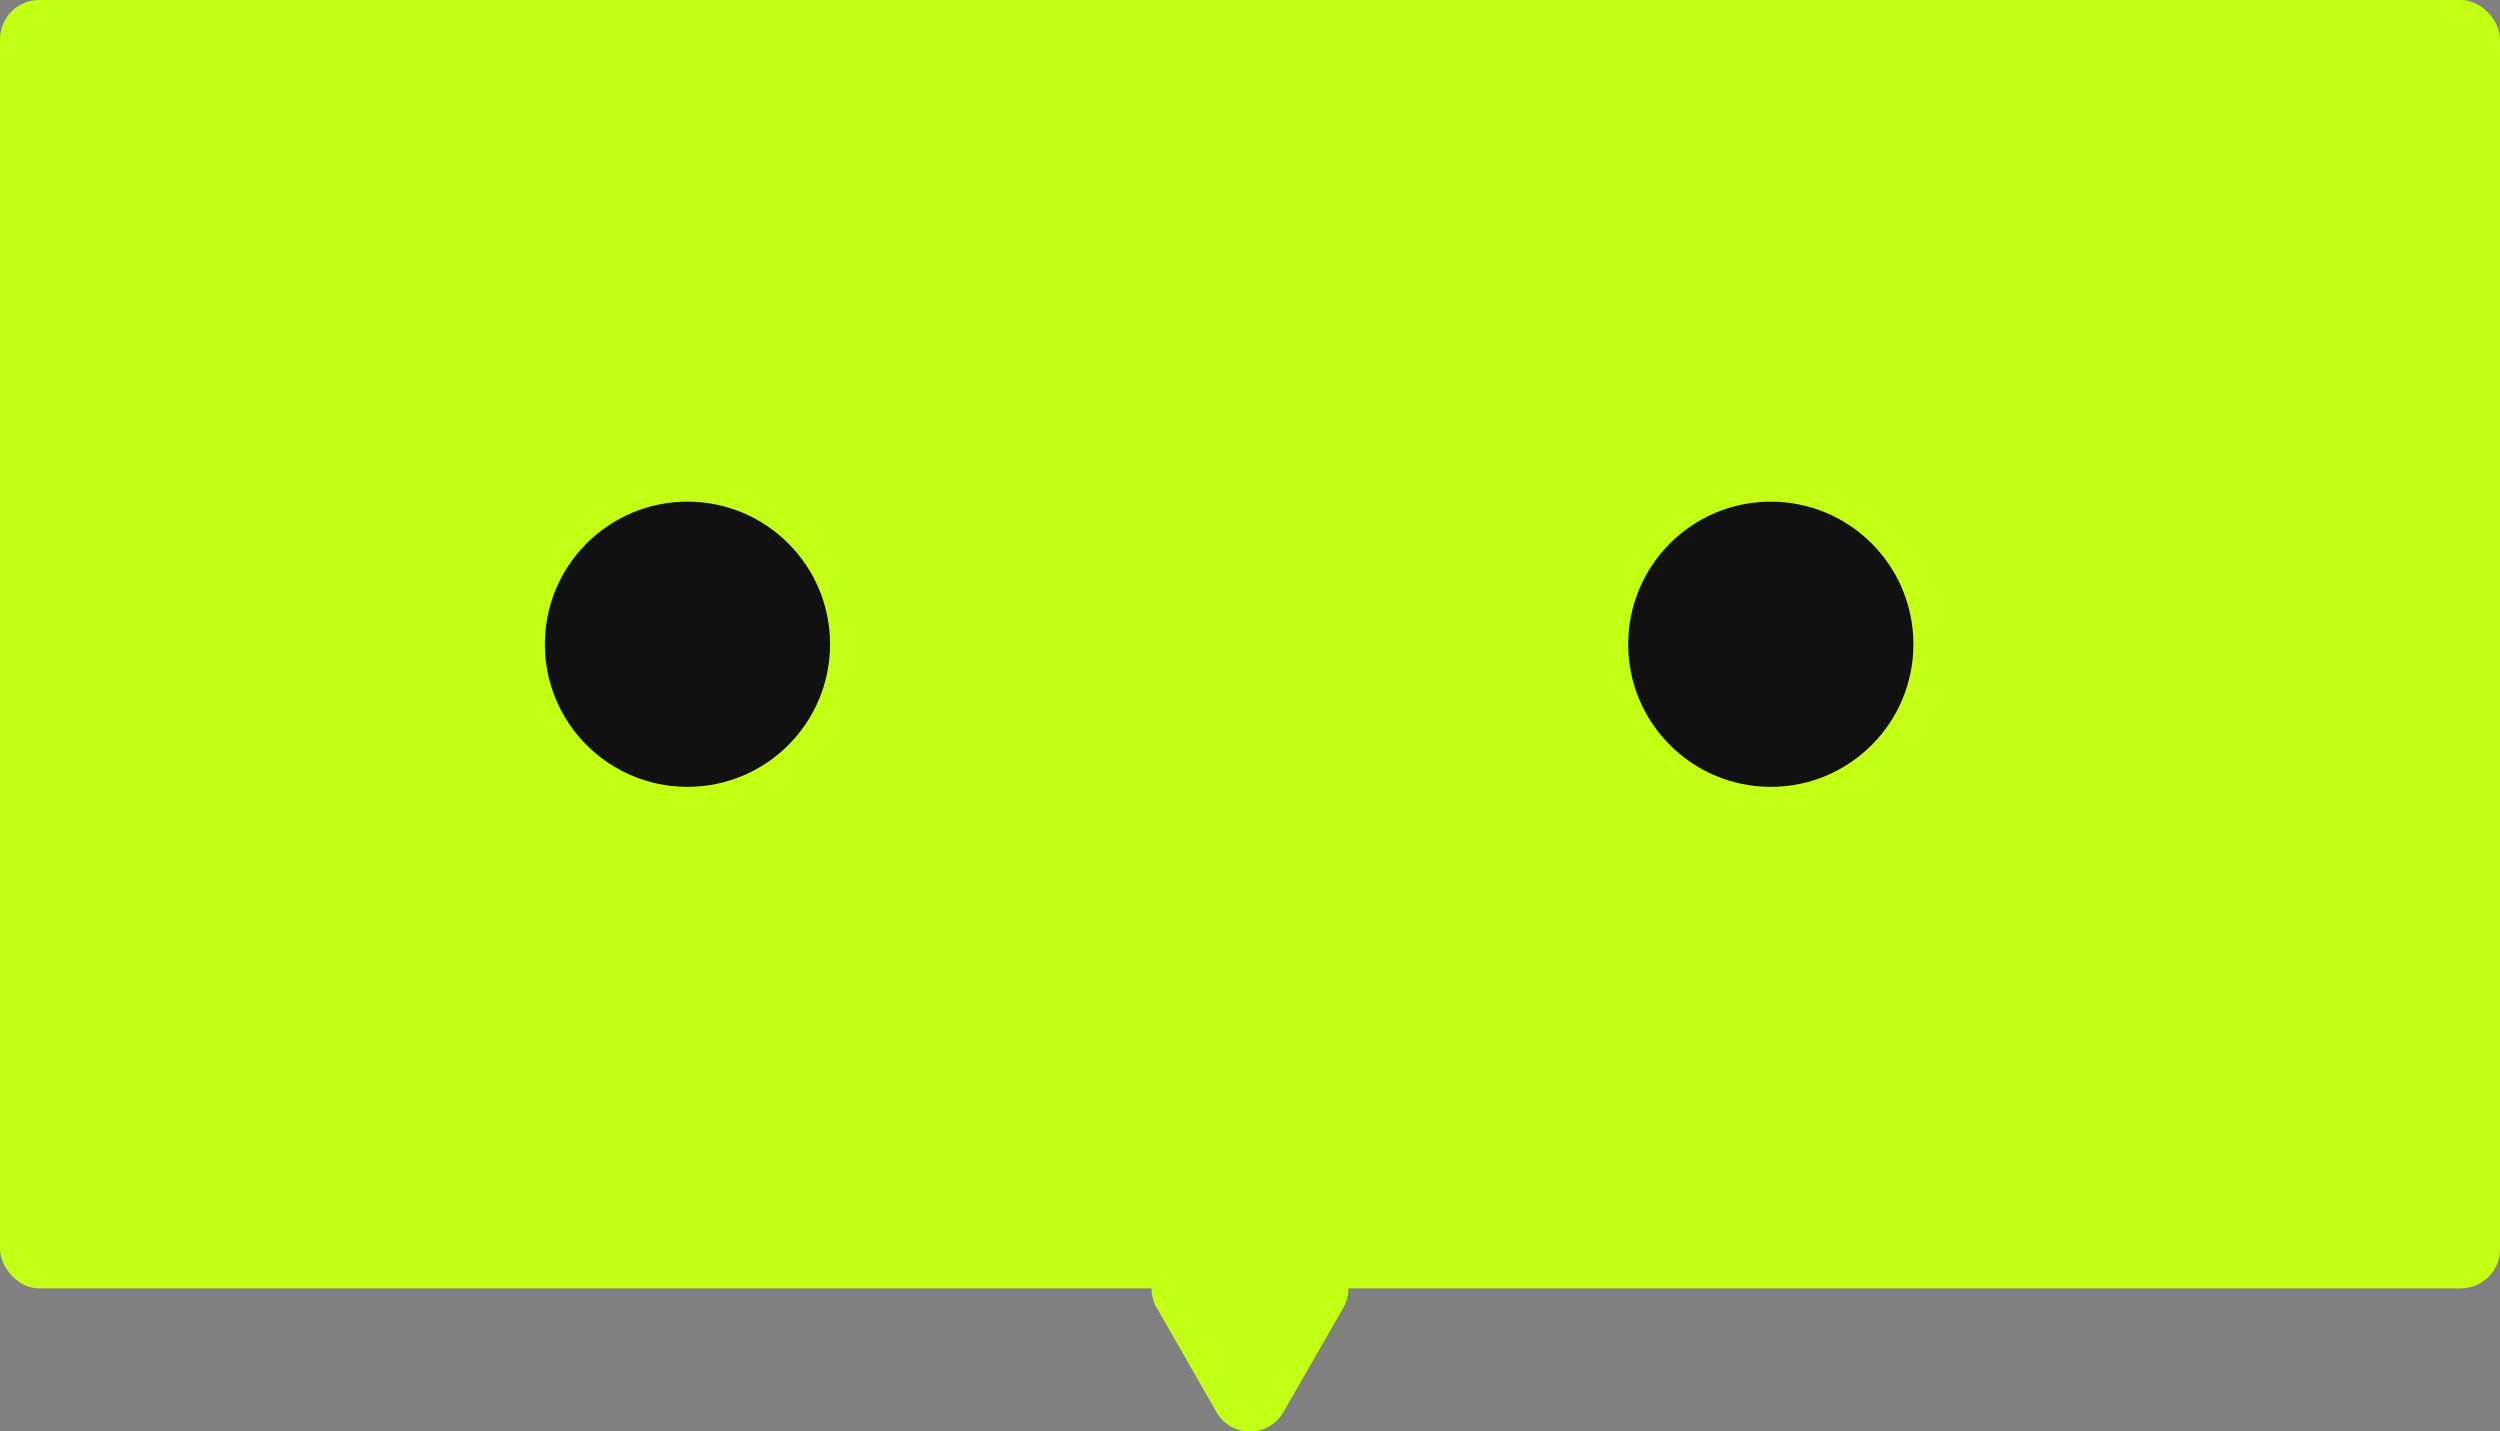
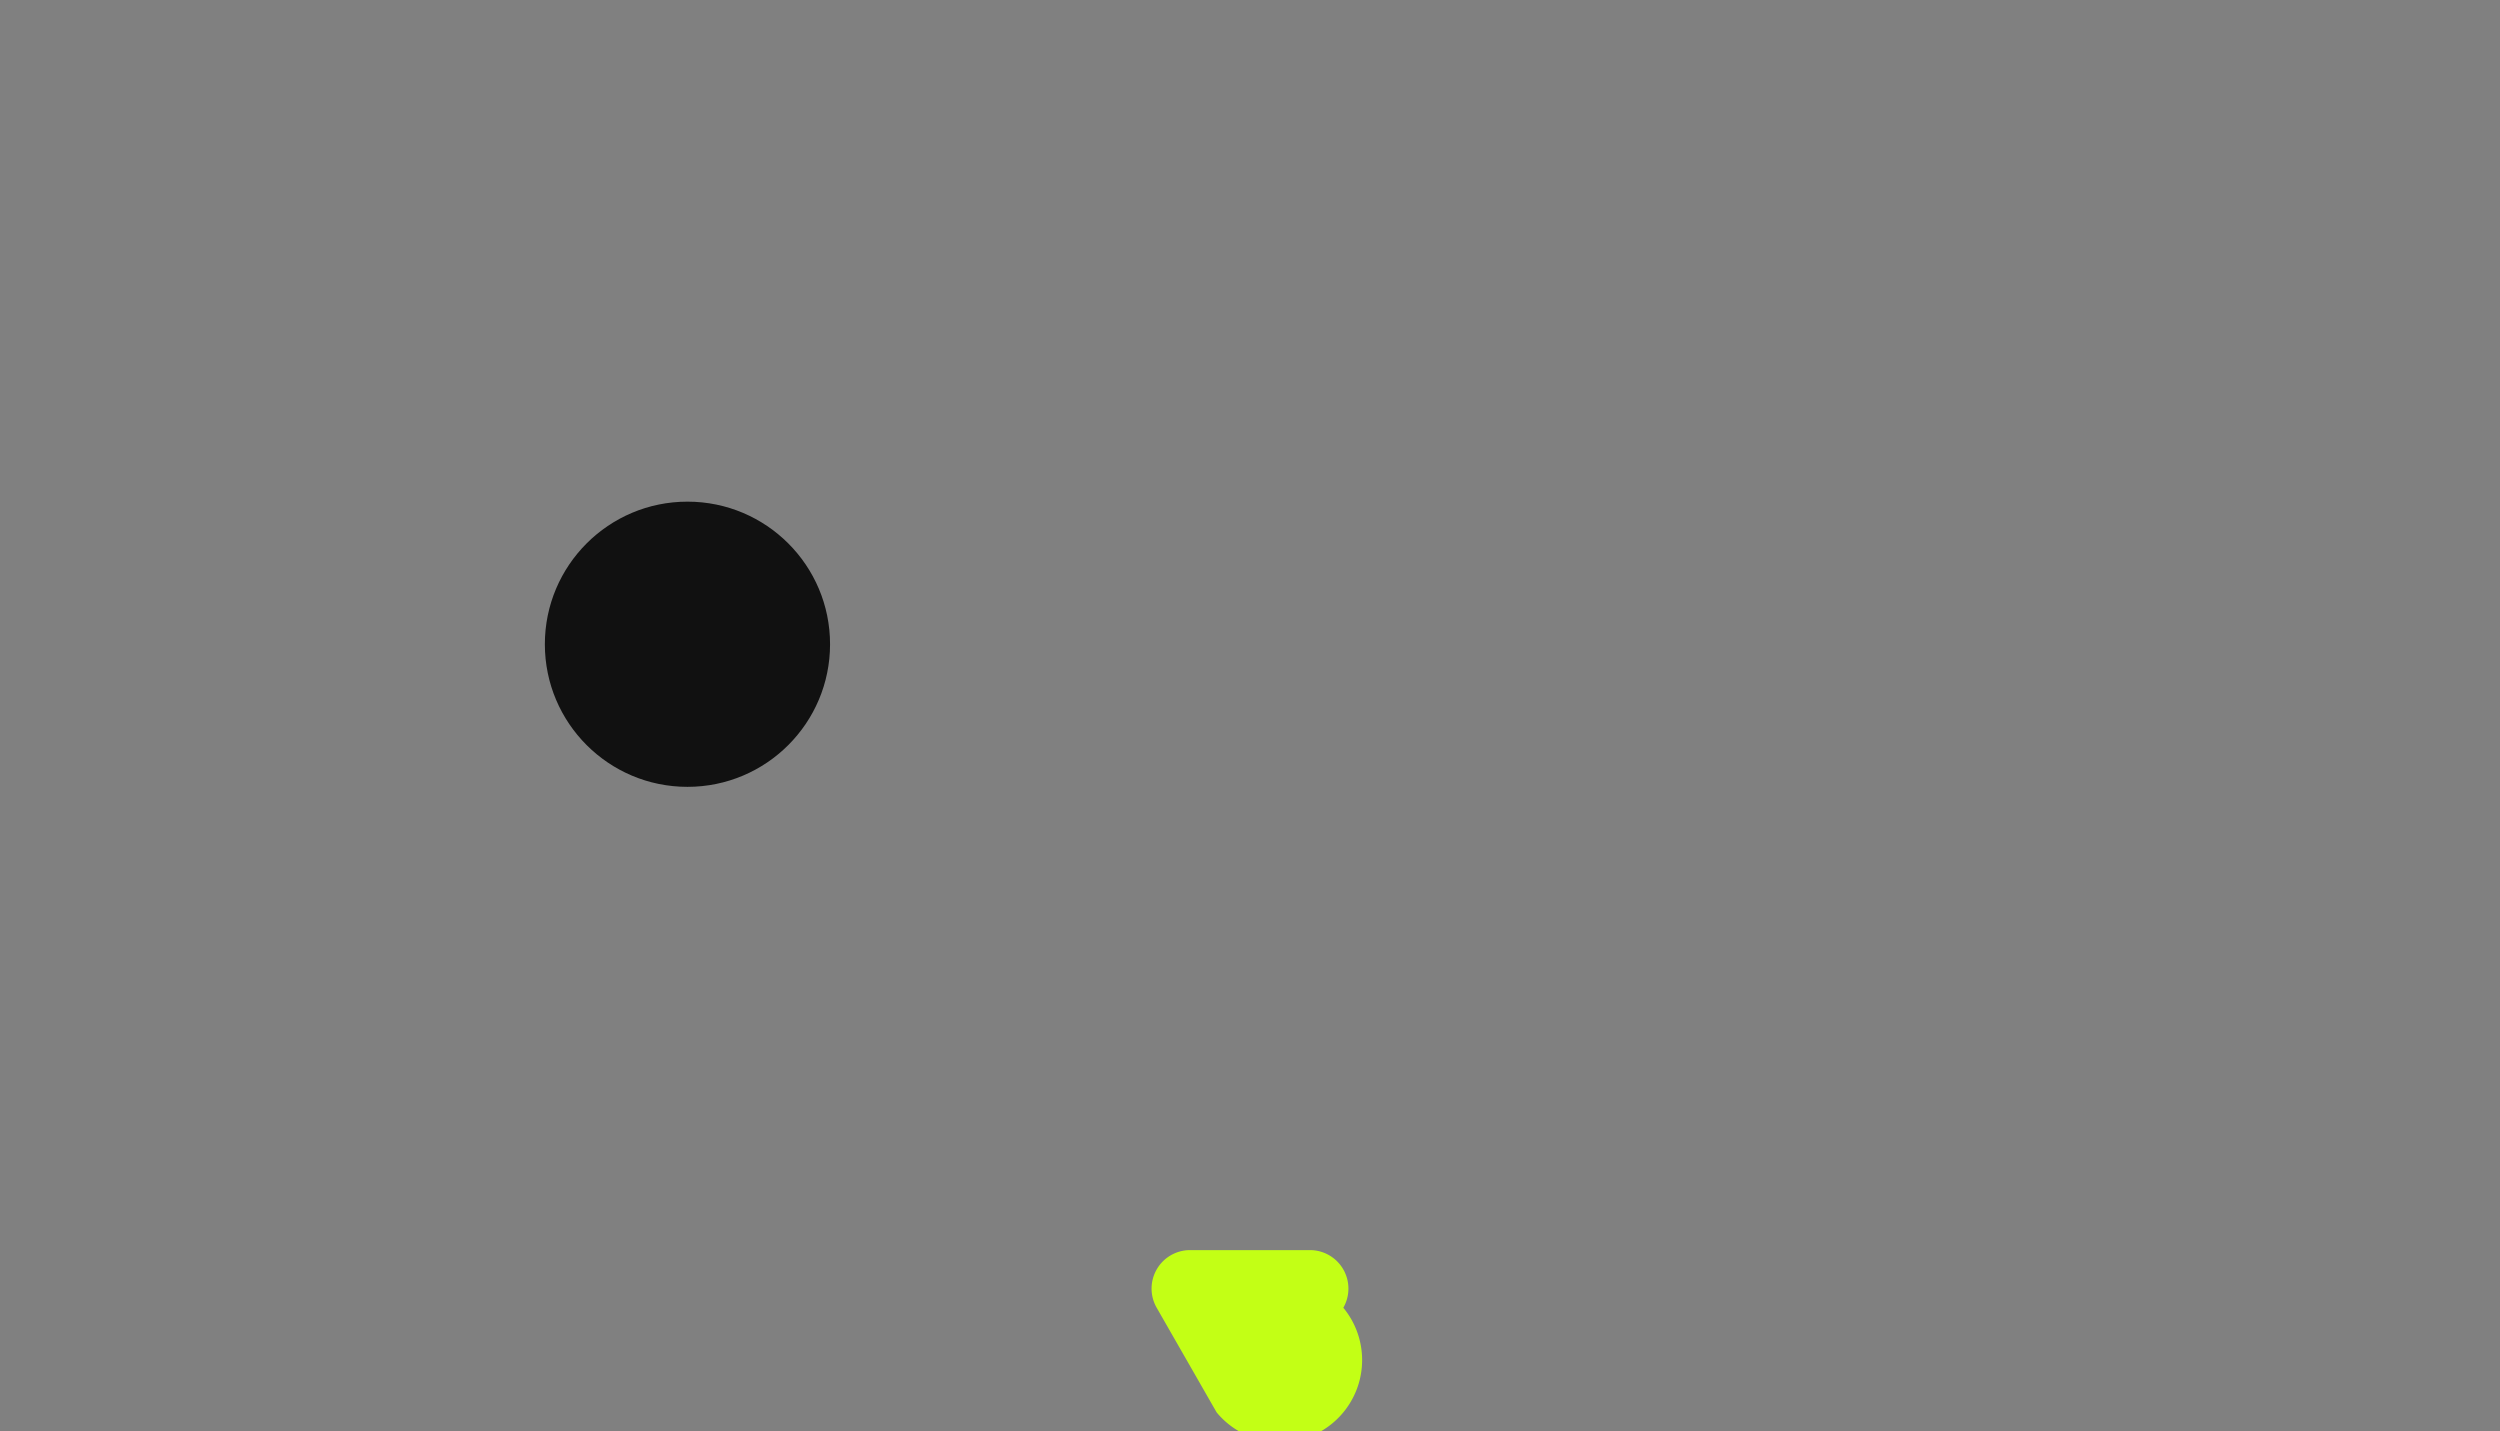
<svg xmlns="http://www.w3.org/2000/svg" viewBox="0 0 238.96 136.79">
  <rect x="0" y="0" width="238.96" height="136.79" fill="#808080" stroke="none" />
  <defs>
    <style>.cls-1{fill:#c3ff15;}.cls-2{fill:#111;}</style>
  </defs>
  <title>Ресурс 14</title>
  <g id="Слой_2" data-name="Слой 2">
    <g id="Слой_1-2" data-name="Слой 1">
-       <rect class="cls-1" width="238.96" height="123.15" rx="3.75" ry="3.75" />
      <circle class="cls-2" cx="65.71" cy="61.58" r="13.63" />
-       <circle class="cls-2" cx="169.26" cy="61.58" r="13.63" />
-       <path class="cls-1" d="M116.29,135,110.56,125a3.68,3.68,0,0,1,3.18-5.51h11.47A3.68,3.68,0,0,1,128.4,125L122.66,135A3.68,3.68,0,0,1,116.29,135Z" />
+       <path class="cls-1" d="M116.29,135,110.56,125a3.68,3.68,0,0,1,3.18-5.51h11.47A3.68,3.68,0,0,1,128.4,125A3.68,3.68,0,0,1,116.29,135Z" />
    </g>
  </g>
</svg>